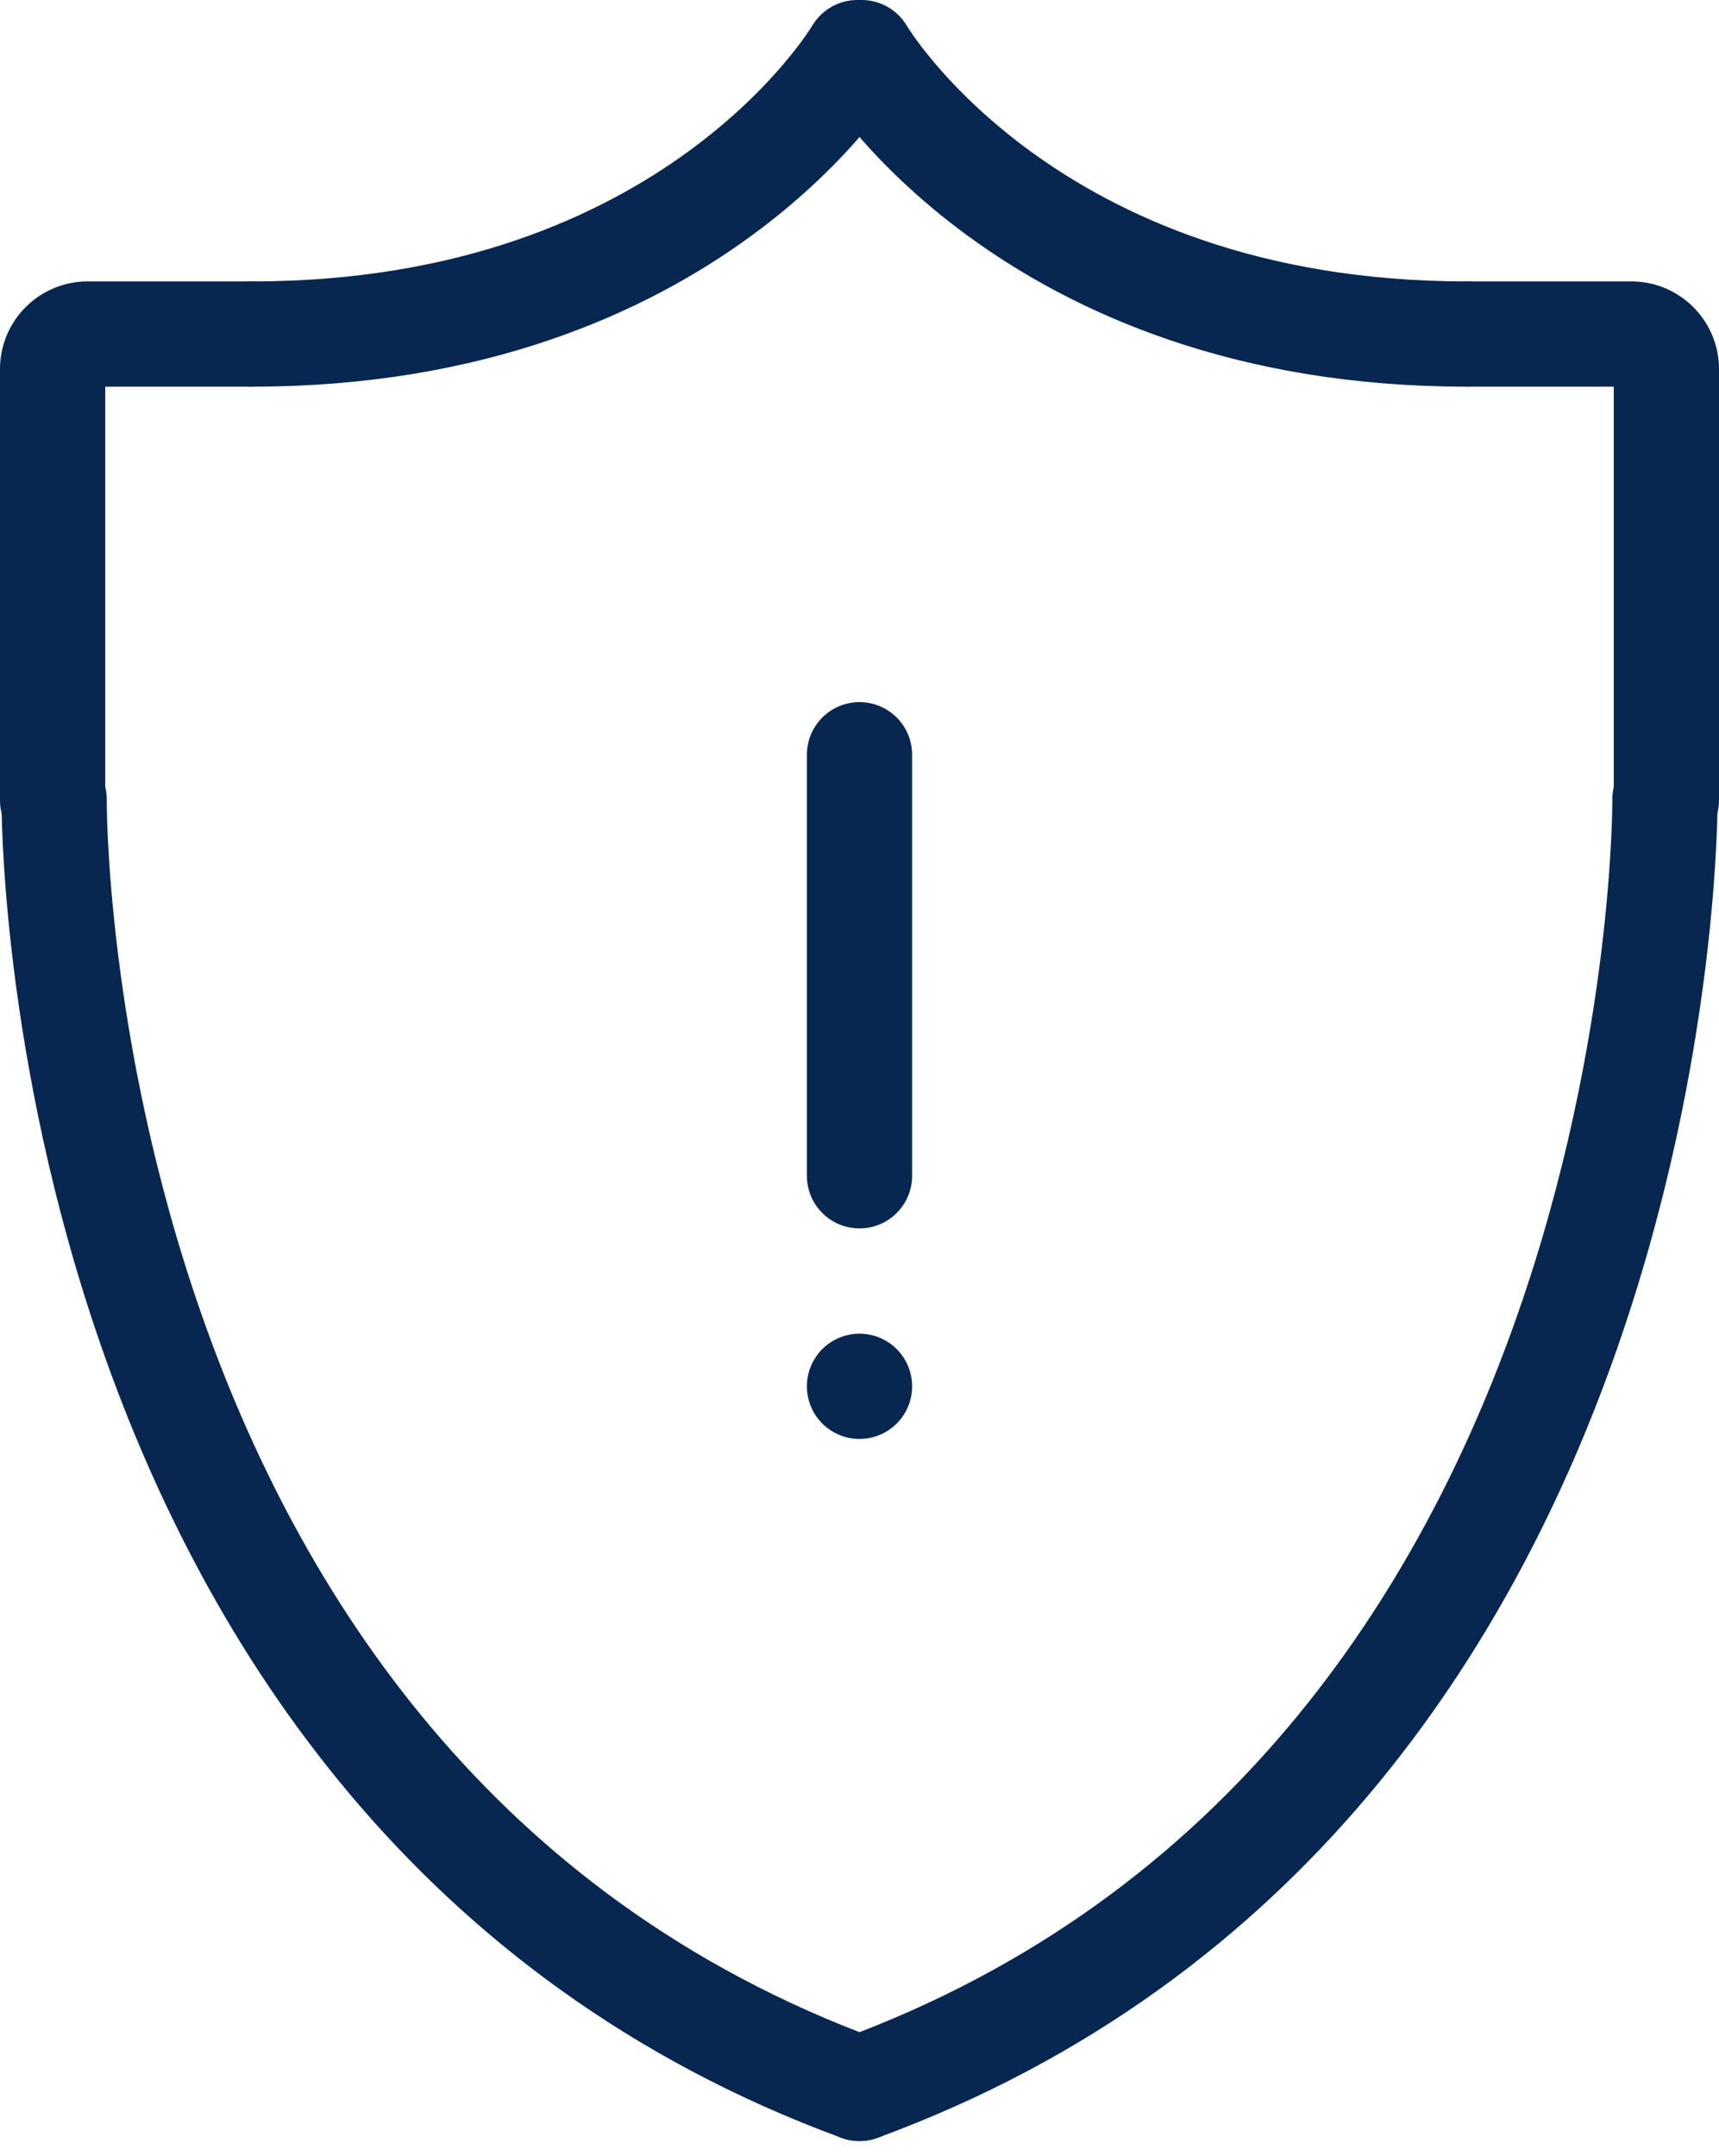
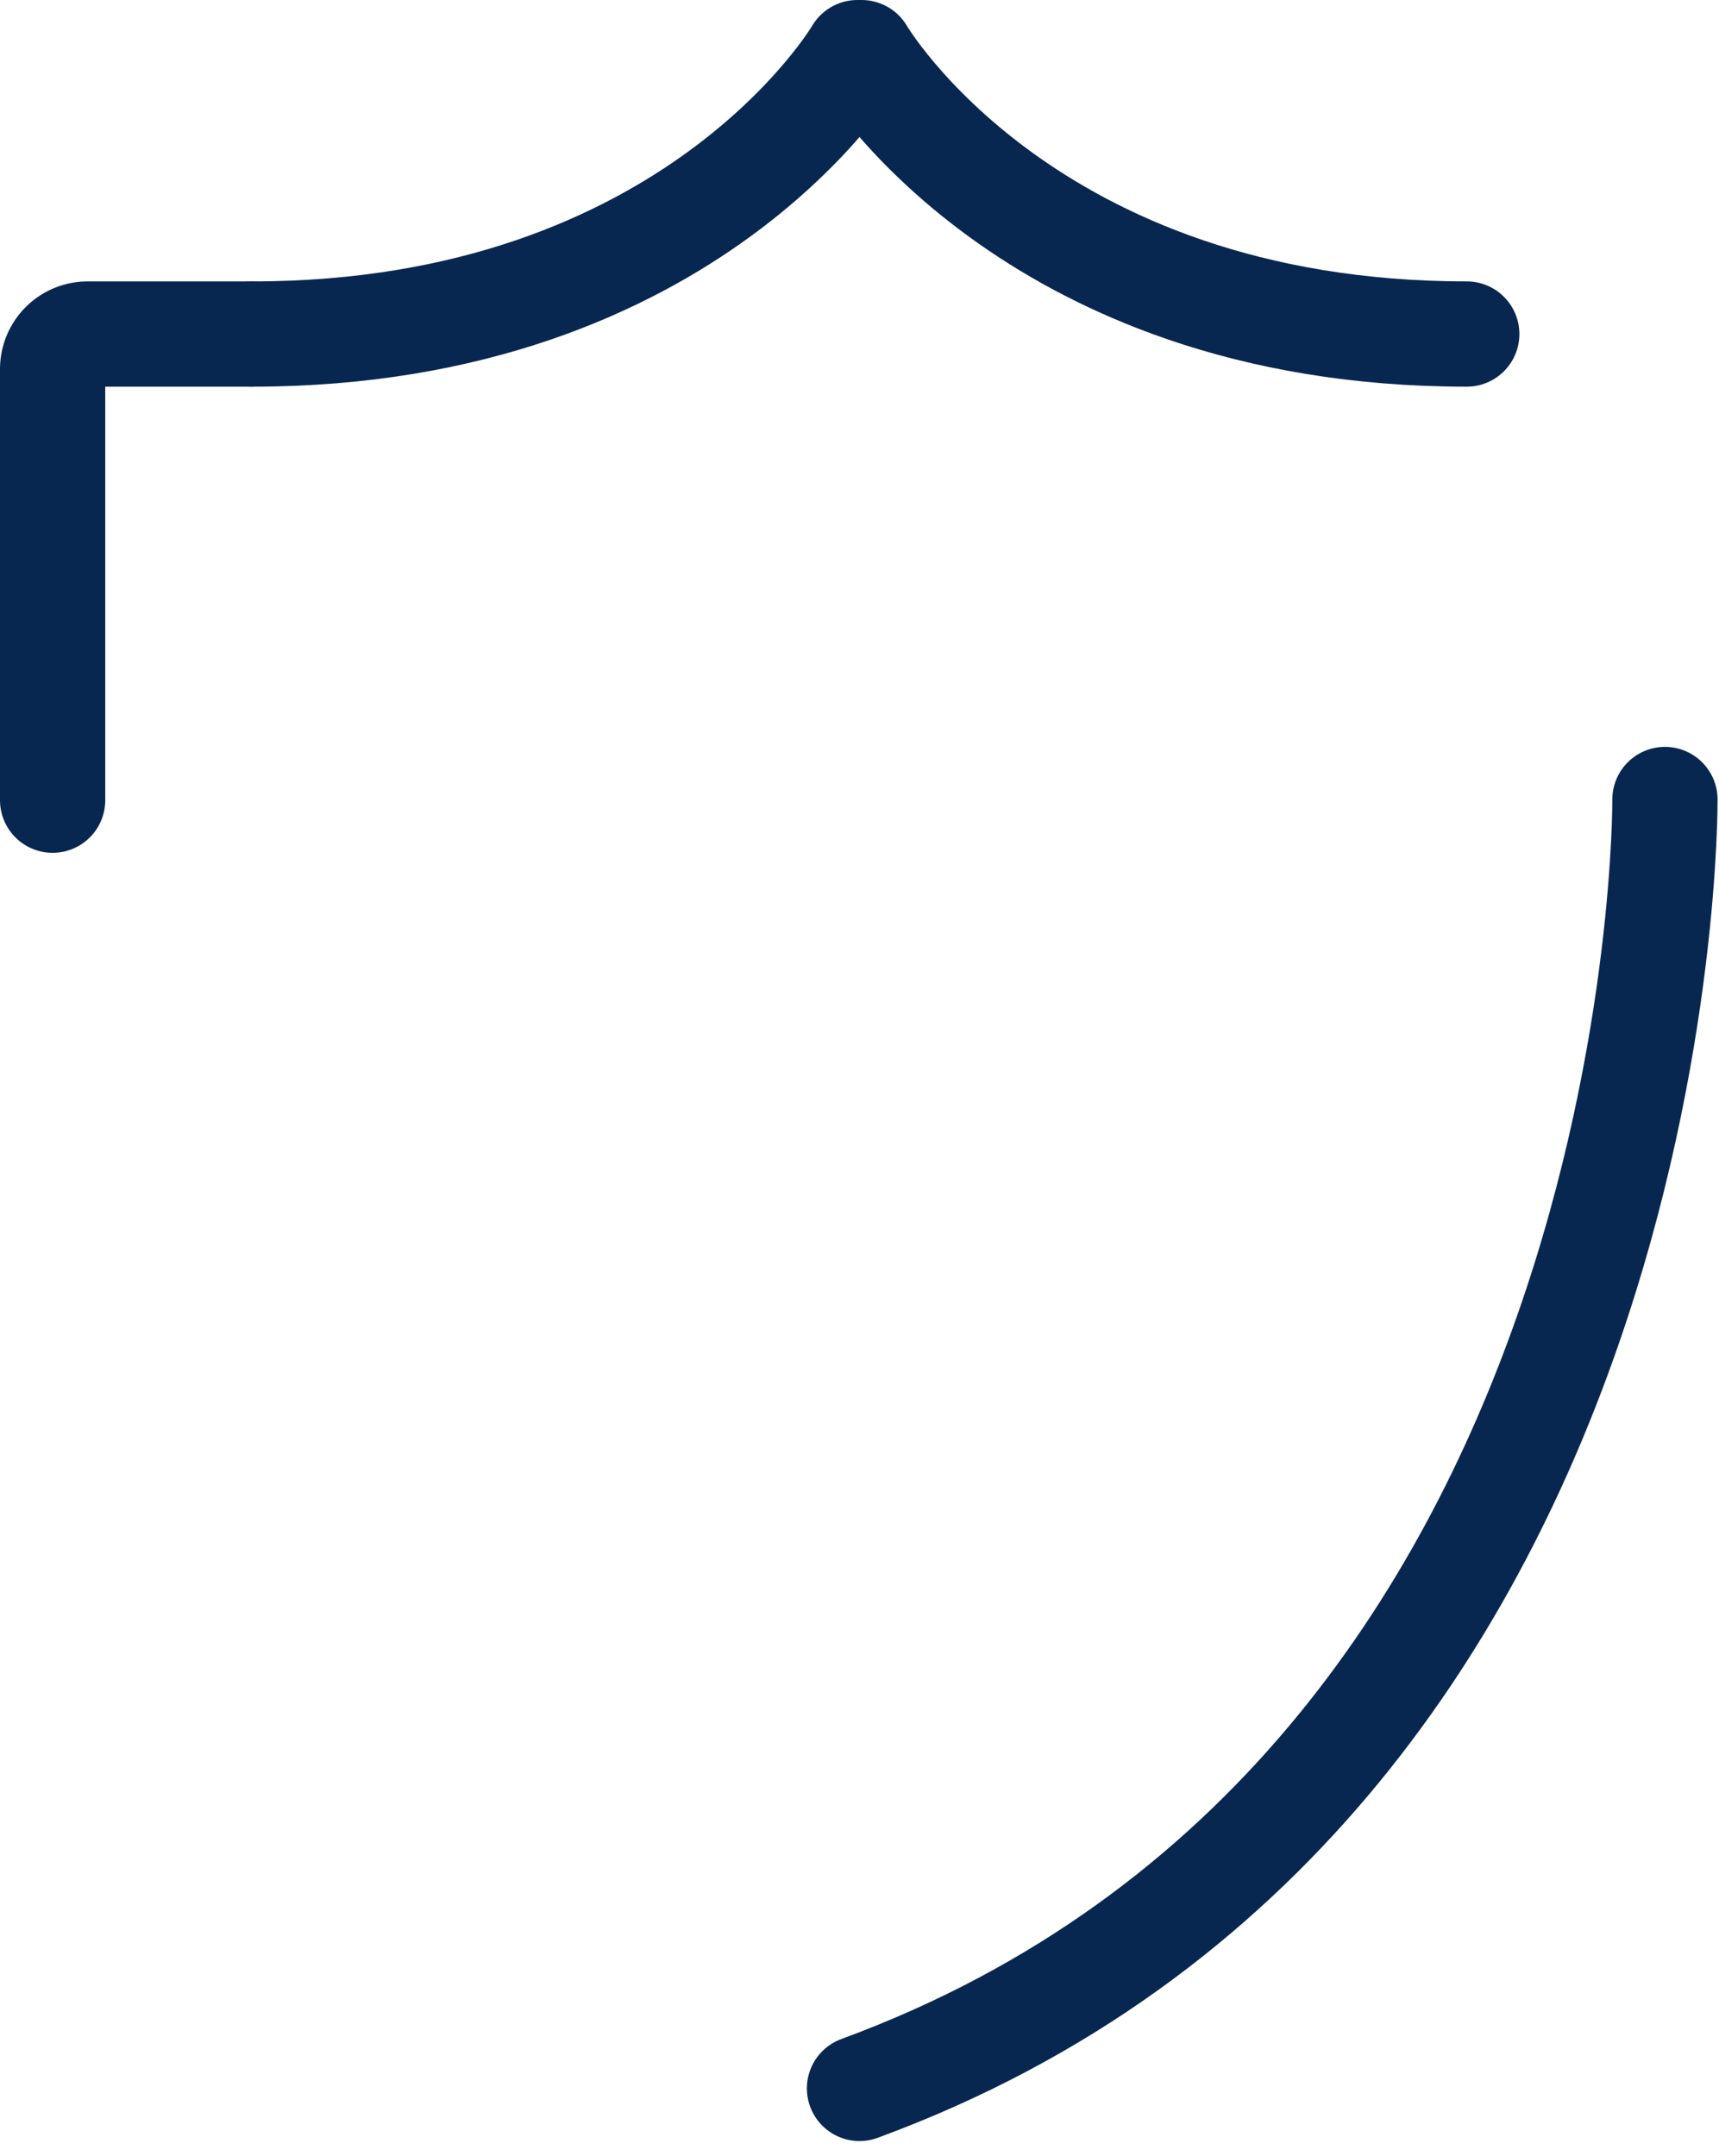
<svg xmlns="http://www.w3.org/2000/svg" width="49" height="61.446" viewBox="0 0 49 61.446">
  <g id="Group_184" data-name="Group 184" transform="translate(251.5 -43.5)">
    <g id="Group_185" data-name="Group 185" transform="translate(-251 44)">
      <path id="Path_189" data-name="Path 189" d="M24,59.02C47.184,50.5,46.959,22.286,46.959,22.286" fill="none" stroke="#082750" stroke-linecap="round" stroke-linejoin="round" stroke-width="3" />
-       <path id="Path_190" data-name="Path 190" d="M47,22.305V10.02a1,1,0,0,0-1-1H41.373" fill="none" stroke="#082750" stroke-linecap="round" stroke-linejoin="round" stroke-width="3" />
-       <path id="Path_191" data-name="Path 191" d="M24,59.02C.822,50.5,1.043,22.286,1.043,22.286" fill="none" stroke="#082750" stroke-linecap="round" stroke-linejoin="round" stroke-width="3" />
      <path id="Path_192" data-name="Path 192" d="M1,22.305V10.02a1,1,0,0,1,1-1H6.631" fill="none" stroke="#082750" stroke-linecap="round" stroke-linejoin="round" stroke-width="3" />
      <path id="Path_193" data-name="Path 193" d="M6.691,9.02C19.265,9.02,23.941,1,23.941,1h.119s4.68,8.02,17.25,8.02" fill="none" stroke="#082750" stroke-linecap="round" stroke-linejoin="round" stroke-width="3" />
-       <line id="Line_59" data-name="Line 59" y1="12" transform="translate(24 21.01)" fill="none" stroke="#082750" stroke-linecap="round" stroke-linejoin="round" stroke-width="3" />
-       <line id="Line_60" data-name="Line 60" transform="translate(24 39.01)" fill="none" stroke="#082750" stroke-linecap="round" stroke-linejoin="round" stroke-width="3" />
    </g>
  </g>
</svg>